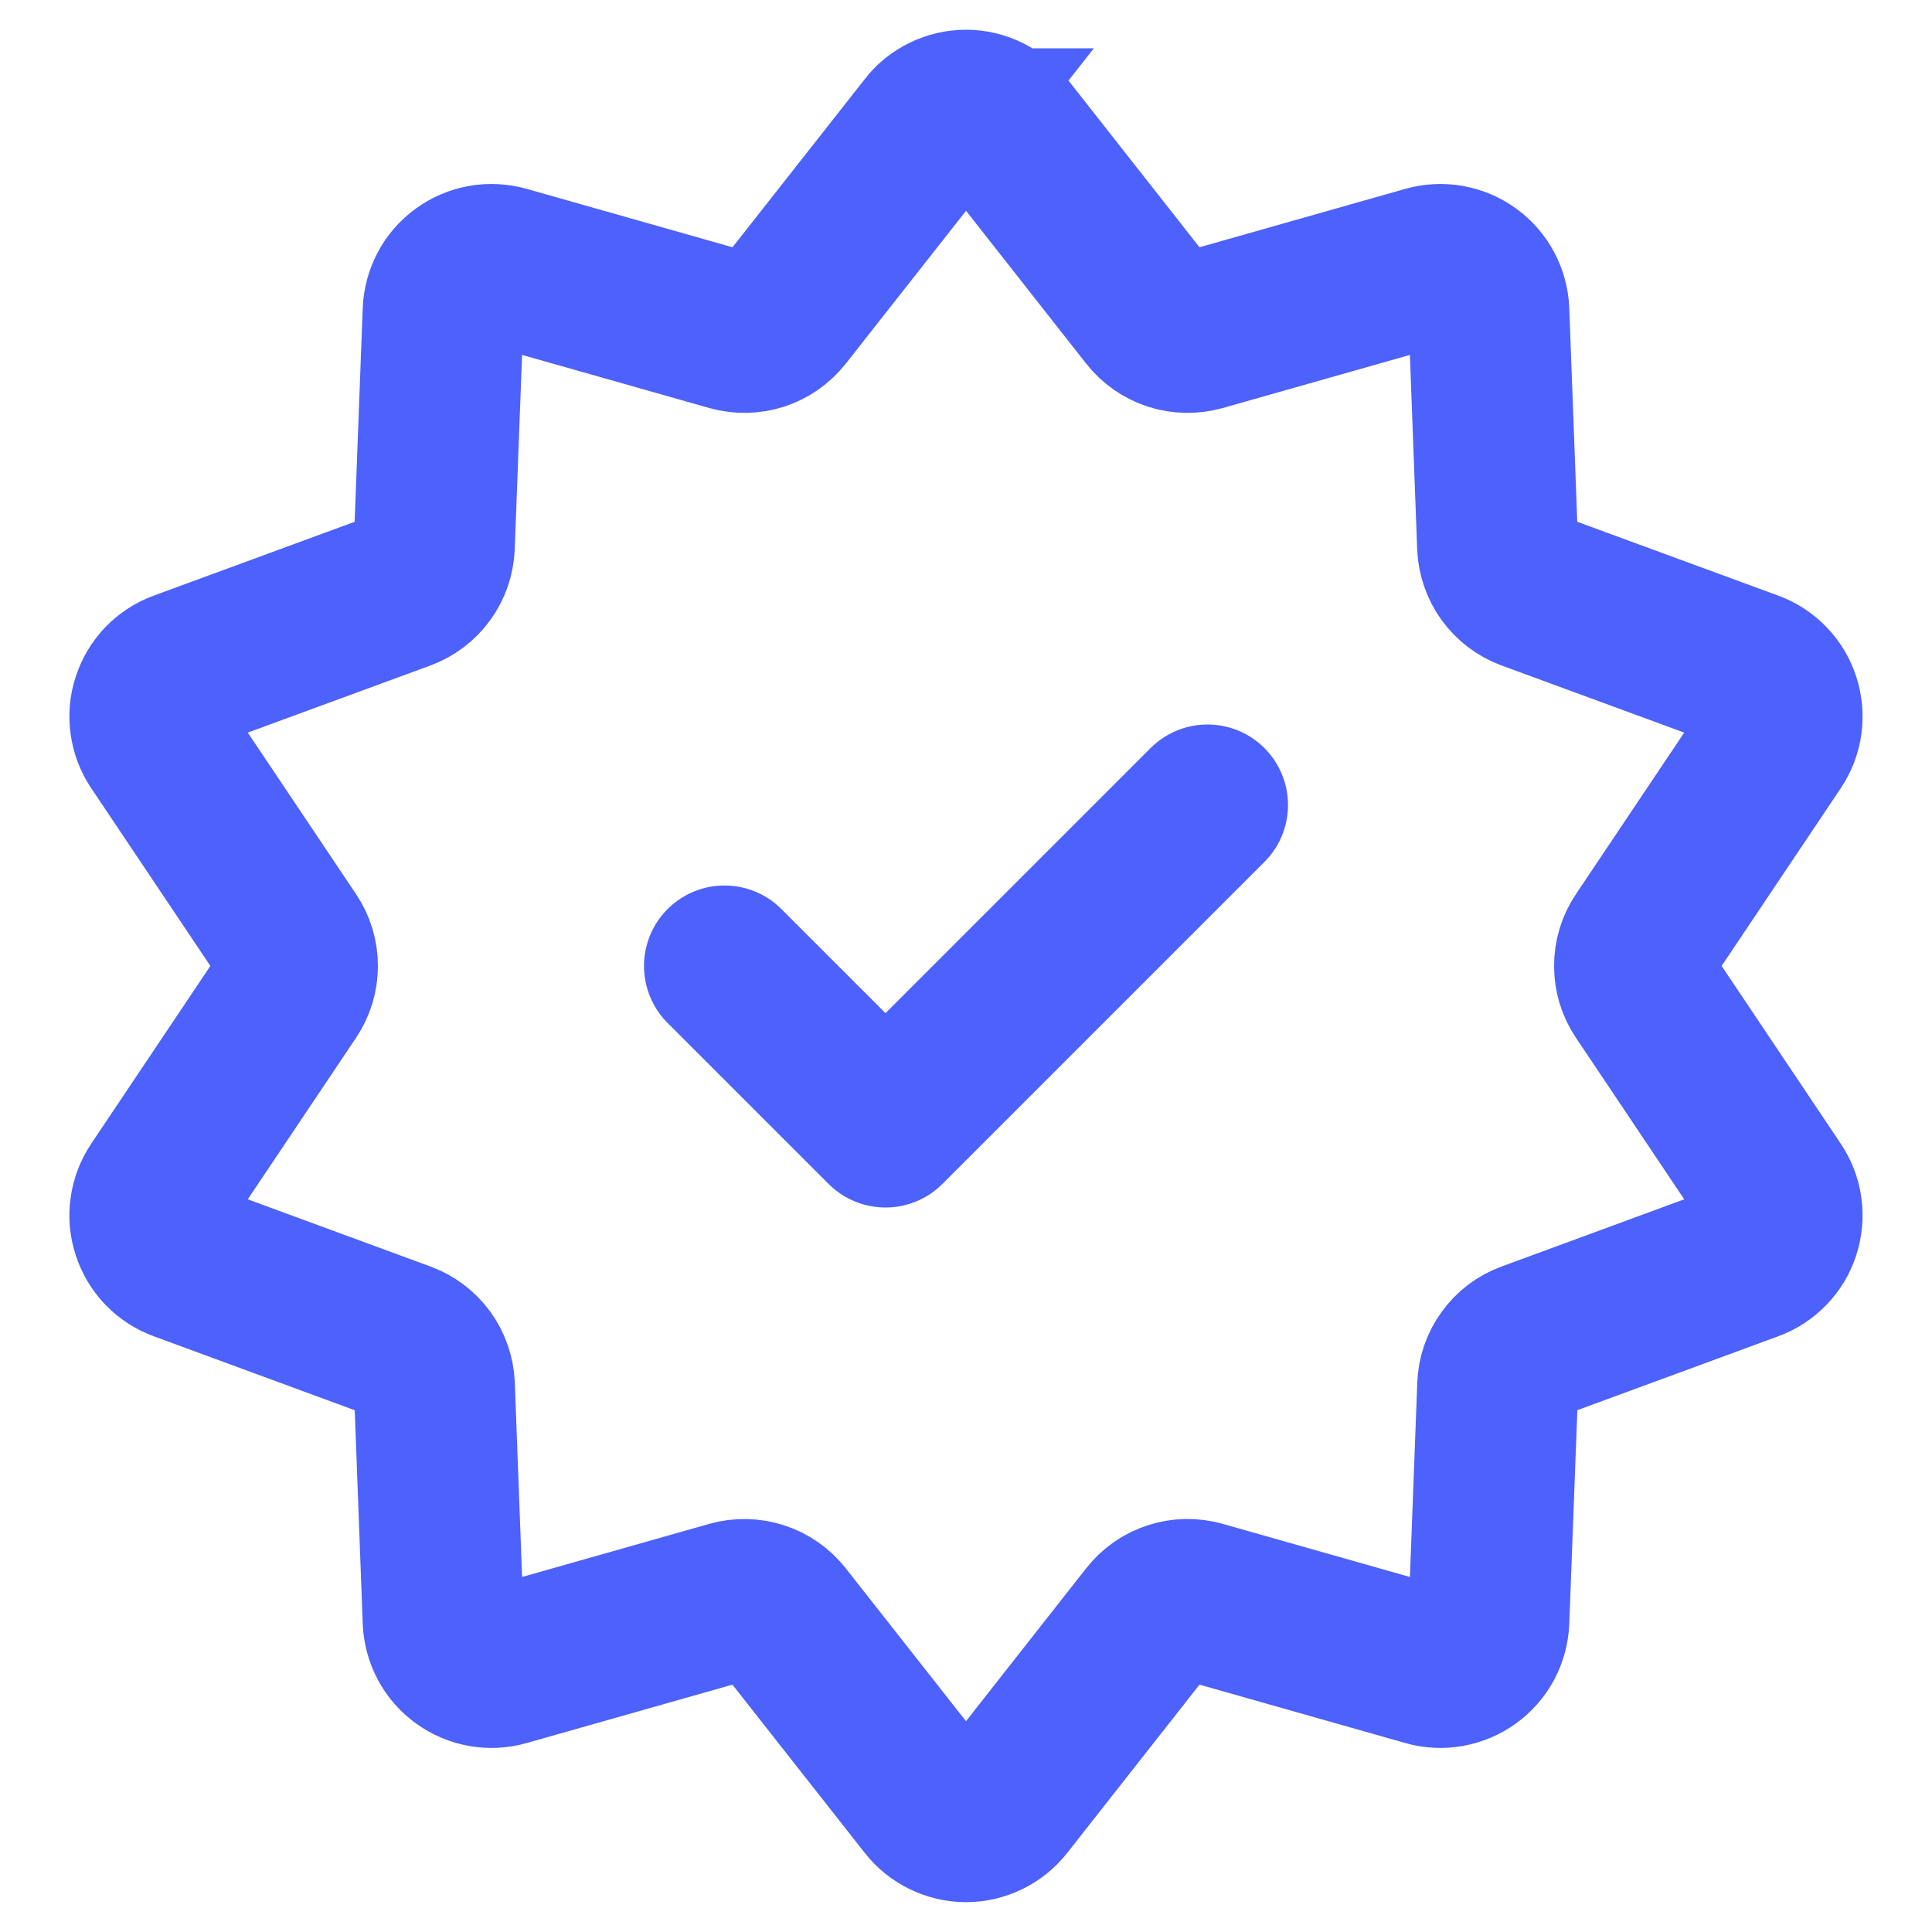
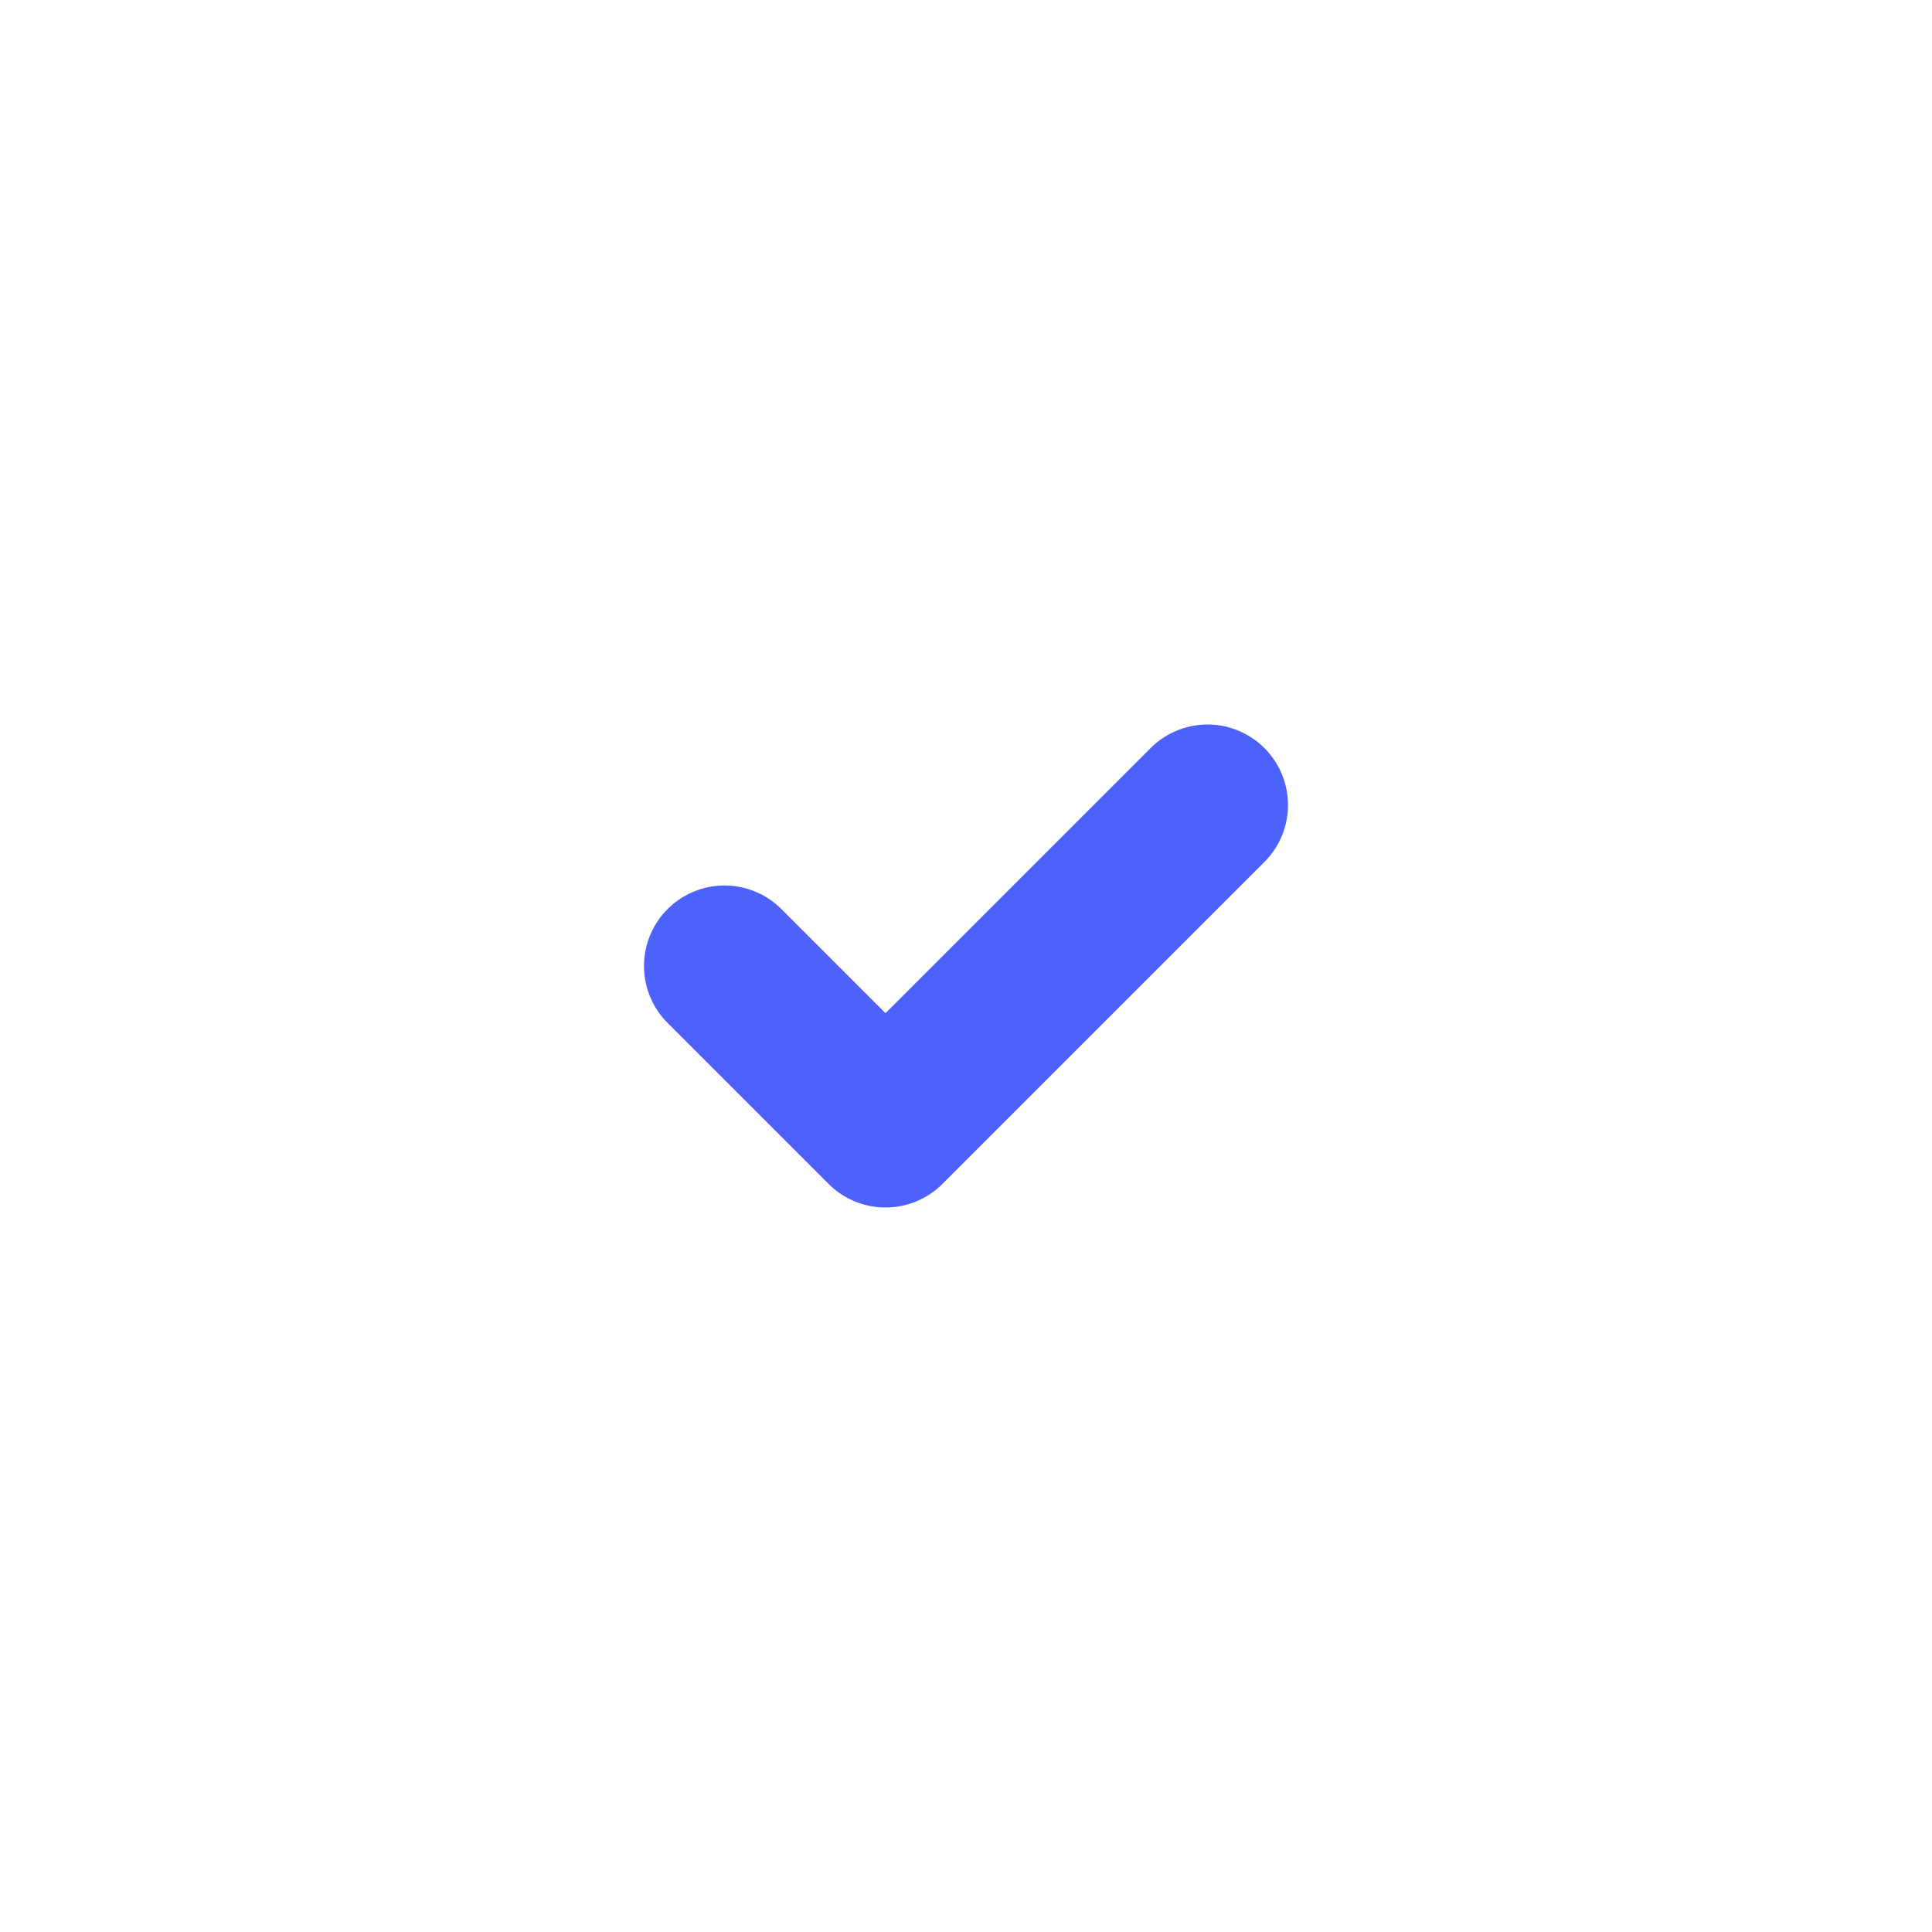
<svg xmlns="http://www.w3.org/2000/svg" width="18" height="18" viewBox="0 0 18 18" fill="none">
  <g clip-path="url(#clip0_641_1828)">
-     <path d="M8.646 1.2C8.688 1.146 8.741 1.103 8.803 1.073C8.864 1.043 8.931 1.027 9 1.027C9.068 1.027 9.135 1.043 9.196 1.073C9.258 1.103 9.311 1.146 9.354 1.2L10.71 2.925C10.765 2.995 10.84 3.047 10.925 3.075C11.01 3.102 11.101 3.104 11.187 3.08L13.298 2.481C13.363 2.463 13.432 2.459 13.499 2.471C13.566 2.483 13.63 2.51 13.685 2.55C13.74 2.59 13.786 2.642 13.818 2.702C13.85 2.762 13.868 2.829 13.871 2.897L13.953 5.091C13.957 5.18 13.987 5.266 14.039 5.338C14.092 5.41 14.164 5.465 14.248 5.496L16.308 6.253C16.372 6.276 16.43 6.314 16.477 6.363C16.525 6.412 16.56 6.471 16.581 6.536C16.602 6.601 16.608 6.67 16.599 6.737C16.59 6.805 16.565 6.869 16.527 6.926L15.305 8.749C15.255 8.823 15.229 8.91 15.229 9C15.229 9.089 15.255 9.176 15.305 9.25L16.527 11.073C16.565 11.13 16.59 11.194 16.599 11.262C16.608 11.329 16.602 11.398 16.581 11.463C16.56 11.528 16.525 11.587 16.477 11.636C16.43 11.685 16.372 11.723 16.308 11.746L14.248 12.504C14.164 12.534 14.092 12.589 14.04 12.661C13.987 12.733 13.957 12.819 13.954 12.909L13.871 15.102C13.868 15.17 13.85 15.237 13.818 15.297C13.786 15.357 13.74 15.409 13.685 15.449C13.63 15.489 13.566 15.516 13.499 15.528C13.432 15.54 13.363 15.537 13.298 15.518L11.187 14.919C11.101 14.895 11.009 14.896 10.925 14.924C10.84 14.951 10.765 15.004 10.71 15.074L9.354 16.799C9.312 16.853 9.258 16.896 9.197 16.926C9.136 16.956 9.068 16.972 9 16.972C8.932 16.972 8.865 16.956 8.803 16.926C8.742 16.896 8.688 16.853 8.646 16.799L7.29 15.075C7.234 15.004 7.16 14.952 7.075 14.925C6.99 14.897 6.899 14.895 6.813 14.919L4.702 15.518C4.636 15.537 4.567 15.54 4.5 15.528C4.433 15.516 4.37 15.489 4.315 15.449C4.259 15.409 4.214 15.357 4.182 15.297C4.15 15.237 4.132 15.17 4.129 15.102L4.047 12.909C4.043 12.819 4.013 12.733 3.961 12.661C3.908 12.589 3.835 12.534 3.752 12.504L1.692 11.746C1.628 11.723 1.57 11.685 1.522 11.636C1.475 11.587 1.44 11.528 1.419 11.463C1.397 11.398 1.391 11.329 1.401 11.262C1.41 11.194 1.435 11.13 1.473 11.073L2.695 9.25C2.745 9.176 2.771 9.089 2.771 9C2.771 8.91 2.745 8.823 2.695 8.749L1.473 6.926C1.435 6.869 1.41 6.805 1.401 6.737C1.391 6.67 1.397 6.601 1.419 6.536C1.44 6.471 1.475 6.412 1.522 6.363C1.57 6.314 1.628 6.276 1.692 6.253L3.752 5.496C3.835 5.465 3.908 5.41 3.96 5.338C4.013 5.266 4.042 5.18 4.046 5.091L4.129 2.897C4.132 2.829 4.15 2.762 4.182 2.702C4.214 2.642 4.259 2.59 4.315 2.55C4.37 2.51 4.433 2.483 4.5 2.471C4.567 2.459 4.636 2.463 4.702 2.481L6.813 3.08C6.899 3.104 6.99 3.102 7.075 3.075C7.16 3.047 7.234 2.995 7.29 2.925L8.647 1.2H8.646Z" stroke="#4D61FC" stroke-width="1.5" />
    <path d="M6.75 9L8.25 10.5L11.25 7.5" stroke="#4D61FC" stroke-width="1.5" stroke-linecap="round" stroke-linejoin="round" />
  </g>
  <defs>
    <clipPath id="clip0_641_1828">
      <rect width="18" height="18" fill="white" />
    </clipPath>
  </defs>
</svg>